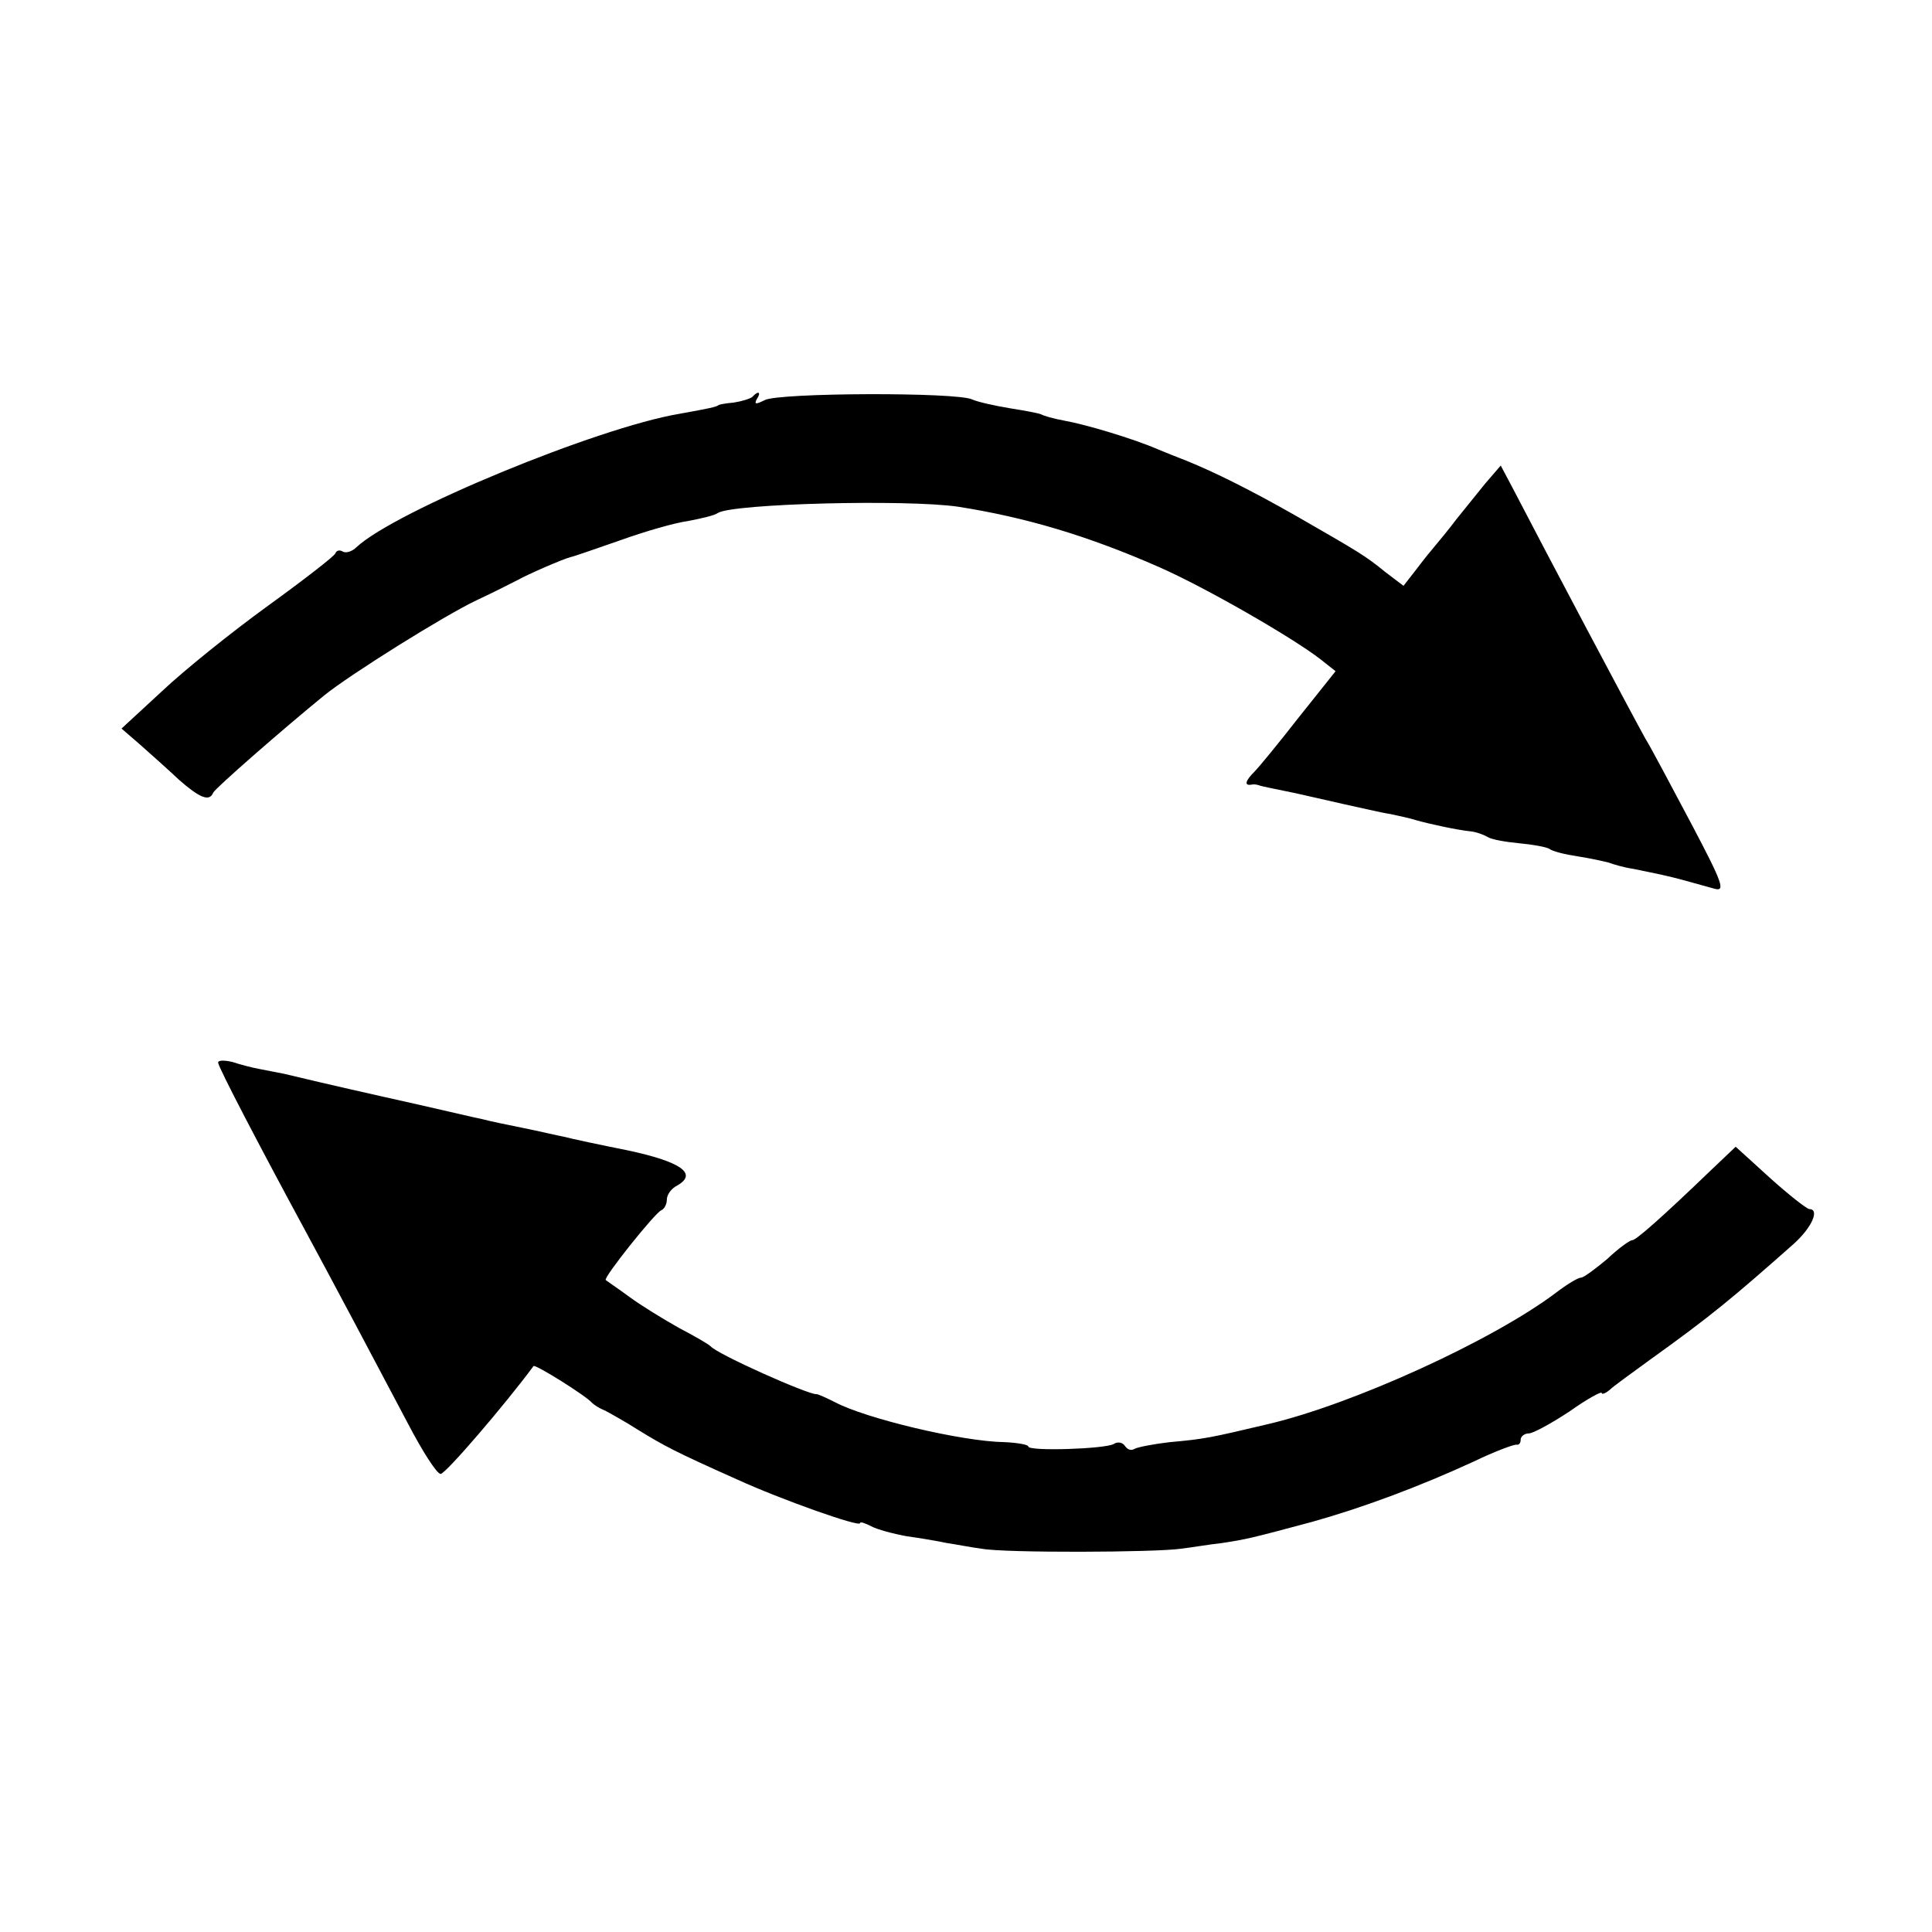
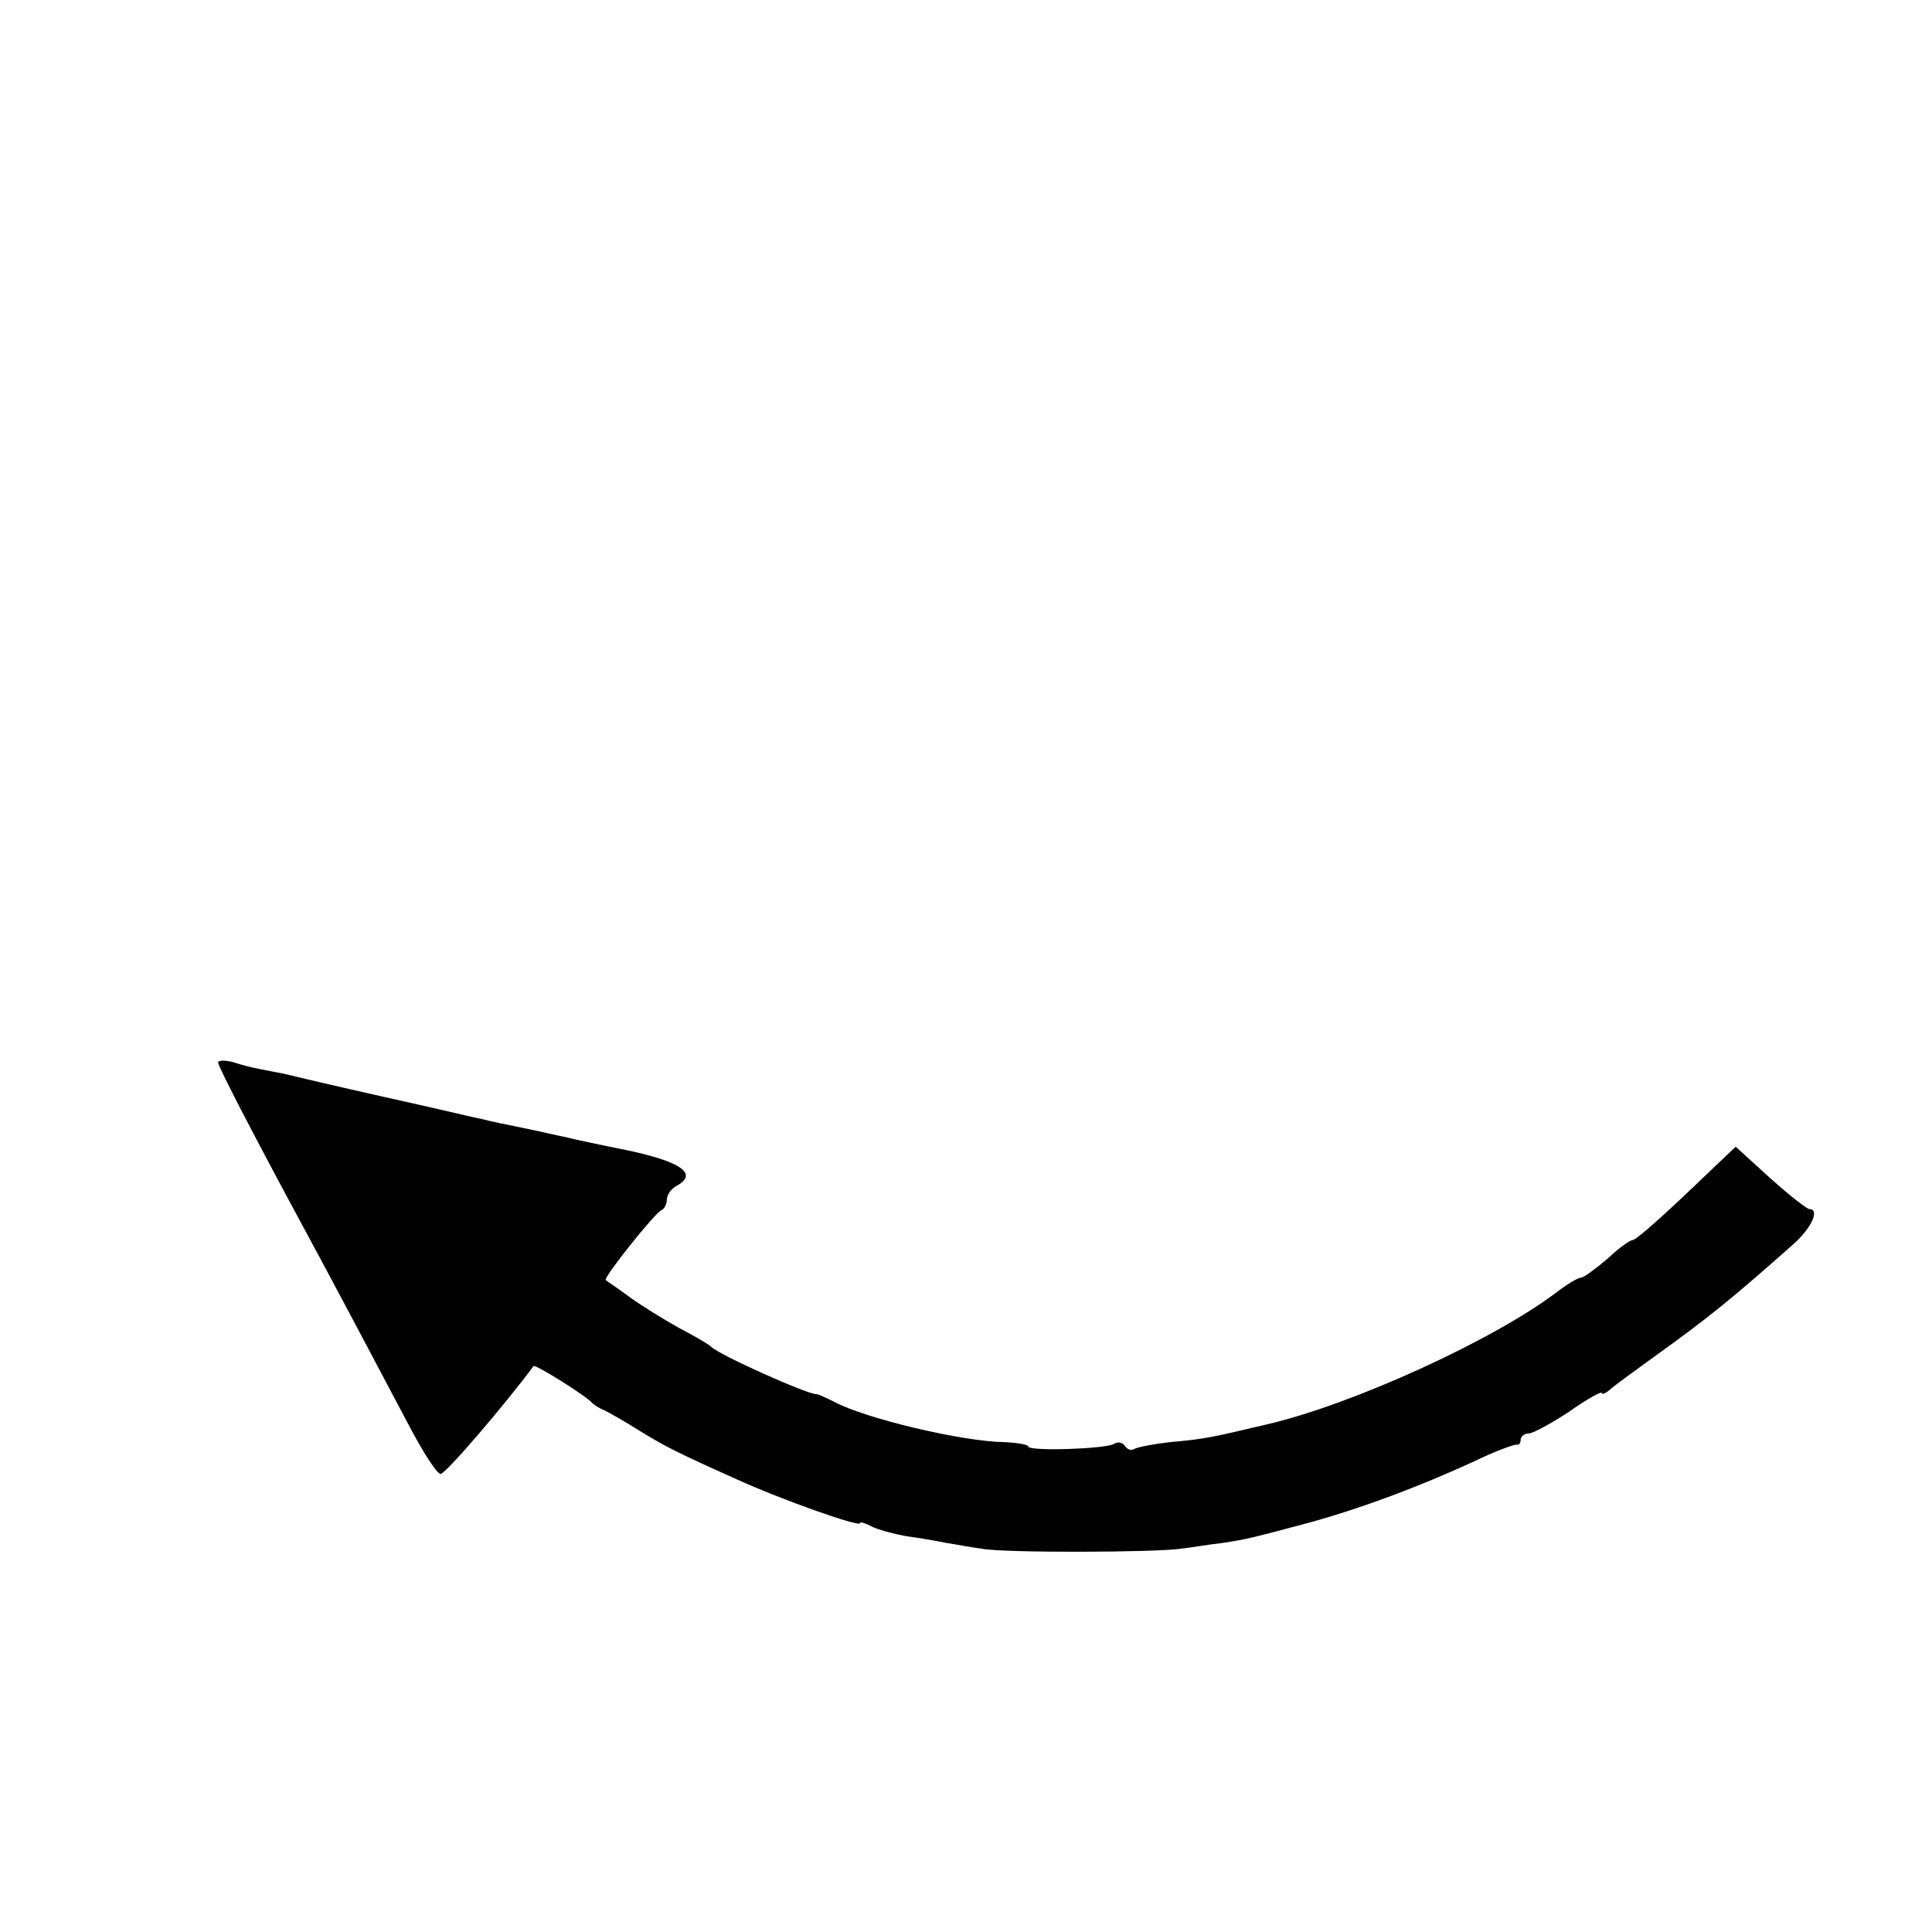
<svg xmlns="http://www.w3.org/2000/svg" version="1.0" width="310pt" height="310pt" viewBox="0 0 310 310" preserveAspectRatio="xMidYMid meet">
  <g transform="translate(0,310) scale(0.1,-0.1)" fill="#000000" stroke="none">
-     <path d="M1207 2463 c-4 -3 -17 -7 -30 -9 -12 -1 -23 -3 -24 -4 -4 -3 -13 -5 -63 -14 -131 -22 -456 -156 -518 -214 -7 -7 -17 -10 -22 -7 -5 3 -10 2 -12 -3 -1 -4 -50 -42 -108 -84 -58 -42 -134 -103 -170 -137 l-65 -60 30 -26 c17 -15 45 -40 62 -56 33 -29 49 -36 55 -21 3 7 113 103 178 156 42 34 194 129 245 153 28 13 57 28 65 32 18 10 71 33 85 37 6 1 42 14 80 27 39 14 87 28 109 31 21 4 43 9 48 13 25 15 302 22 385 10 108 -17 207 -46 323 -97 73 -32 214 -113 259 -148 l24 -19 -59 -74 c-32 -41 -64 -80 -71 -87 -15 -15 -17 -23 -5 -21 4 1 9 0 12 -1 5 -2 22 -5 60 -13 14 -3 48 -11 75 -17 28 -6 61 -14 75 -16 14 -3 33 -7 42 -10 21 -6 67 -16 88 -18 9 -1 20 -5 27 -9 6 -4 29 -8 50 -10 22 -2 44 -6 49 -9 5 -4 25 -9 45 -12 20 -3 42 -8 50 -10 8 -3 25 -8 39 -10 14 -3 35 -7 48 -10 22 -5 33 -8 83 -22 18 -5 13 9 -36 102 -32 60 -65 123 -75 139 -19 34 -158 296 -215 406 l-17 32 -25 -29 c-13 -16 -34 -42 -46 -57 -12 -16 -27 -34 -32 -40 -6 -7 -20 -24 -32 -40 l-21 -27 -29 22 c-33 27 -44 33 -143 90 -72 41 -130 70 -177 89 -13 5 -33 13 -45 18 -39 17 -116 40 -150 46 -17 3 -34 8 -37 10 -4 2 -26 6 -51 10 -24 4 -51 10 -60 14 -23 12 -311 11 -333 -1 -14 -7 -17 -7 -13 1 8 12 3 15 -7 4z" />
    <path d="M350 1395 c0 -7 68 -137 140 -270 39 -72 116 -217 165 -310 23 -44 46 -80 52 -80 8 0 104 112 149 173 2 4 85 -48 94 -59 3 -3 12 -9 20 -12 8 -4 33 -18 55 -32 41 -25 55 -33 158 -79 70 -32 197 -77 197 -70 0 3 8 0 18 -5 9 -5 35 -12 57 -16 22 -3 51 -8 65 -11 14 -2 39 -7 55 -9 37 -7 279 -6 320 0 17 2 46 7 65 9 40 6 48 8 145 34 79 22 171 56 260 97 33 16 63 27 68 27 4 -1 7 2 7 8 0 5 6 10 13 10 7 0 36 16 65 35 28 20 52 33 52 30 0 -3 6 -1 13 5 6 6 37 28 67 50 95 68 132 99 228 184 30 27 42 56 25 56 -5 1 -33 23 -63 50 l-55 50 -40 -38 c-79 -76 -120 -112 -126 -112 -4 0 -22 -13 -40 -30 -19 -16 -38 -30 -42 -30 -5 0 -23 -11 -40 -24 -102 -77 -326 -179 -462 -211 -93 -22 -102 -24 -158 -29 -26 -3 -52 -8 -57 -11 -5 -3 -11 -1 -15 5 -4 6 -12 7 -18 3 -14 -8 -137 -12 -137 -4 0 3 -17 6 -38 7 -69 1 -223 38 -272 64 -14 7 -27 13 -30 13 -13 -1 -159 64 -170 77 -3 3 -25 16 -50 29 -25 14 -61 36 -80 50 -19 14 -37 26 -38 27 -5 3 79 108 89 112 5 2 9 10 9 17 0 8 7 18 17 23 33 19 5 38 -79 56 -45 9 -92 19 -103 22 -11 2 -40 9 -65 14 -25 5 -54 11 -65 14 -11 2 -82 19 -159 36 -76 17 -148 34 -160 37 -11 2 -30 6 -41 8 -11 2 -30 7 -42 11 -13 3 -23 3 -23 -1z" />
  </g>
</svg>